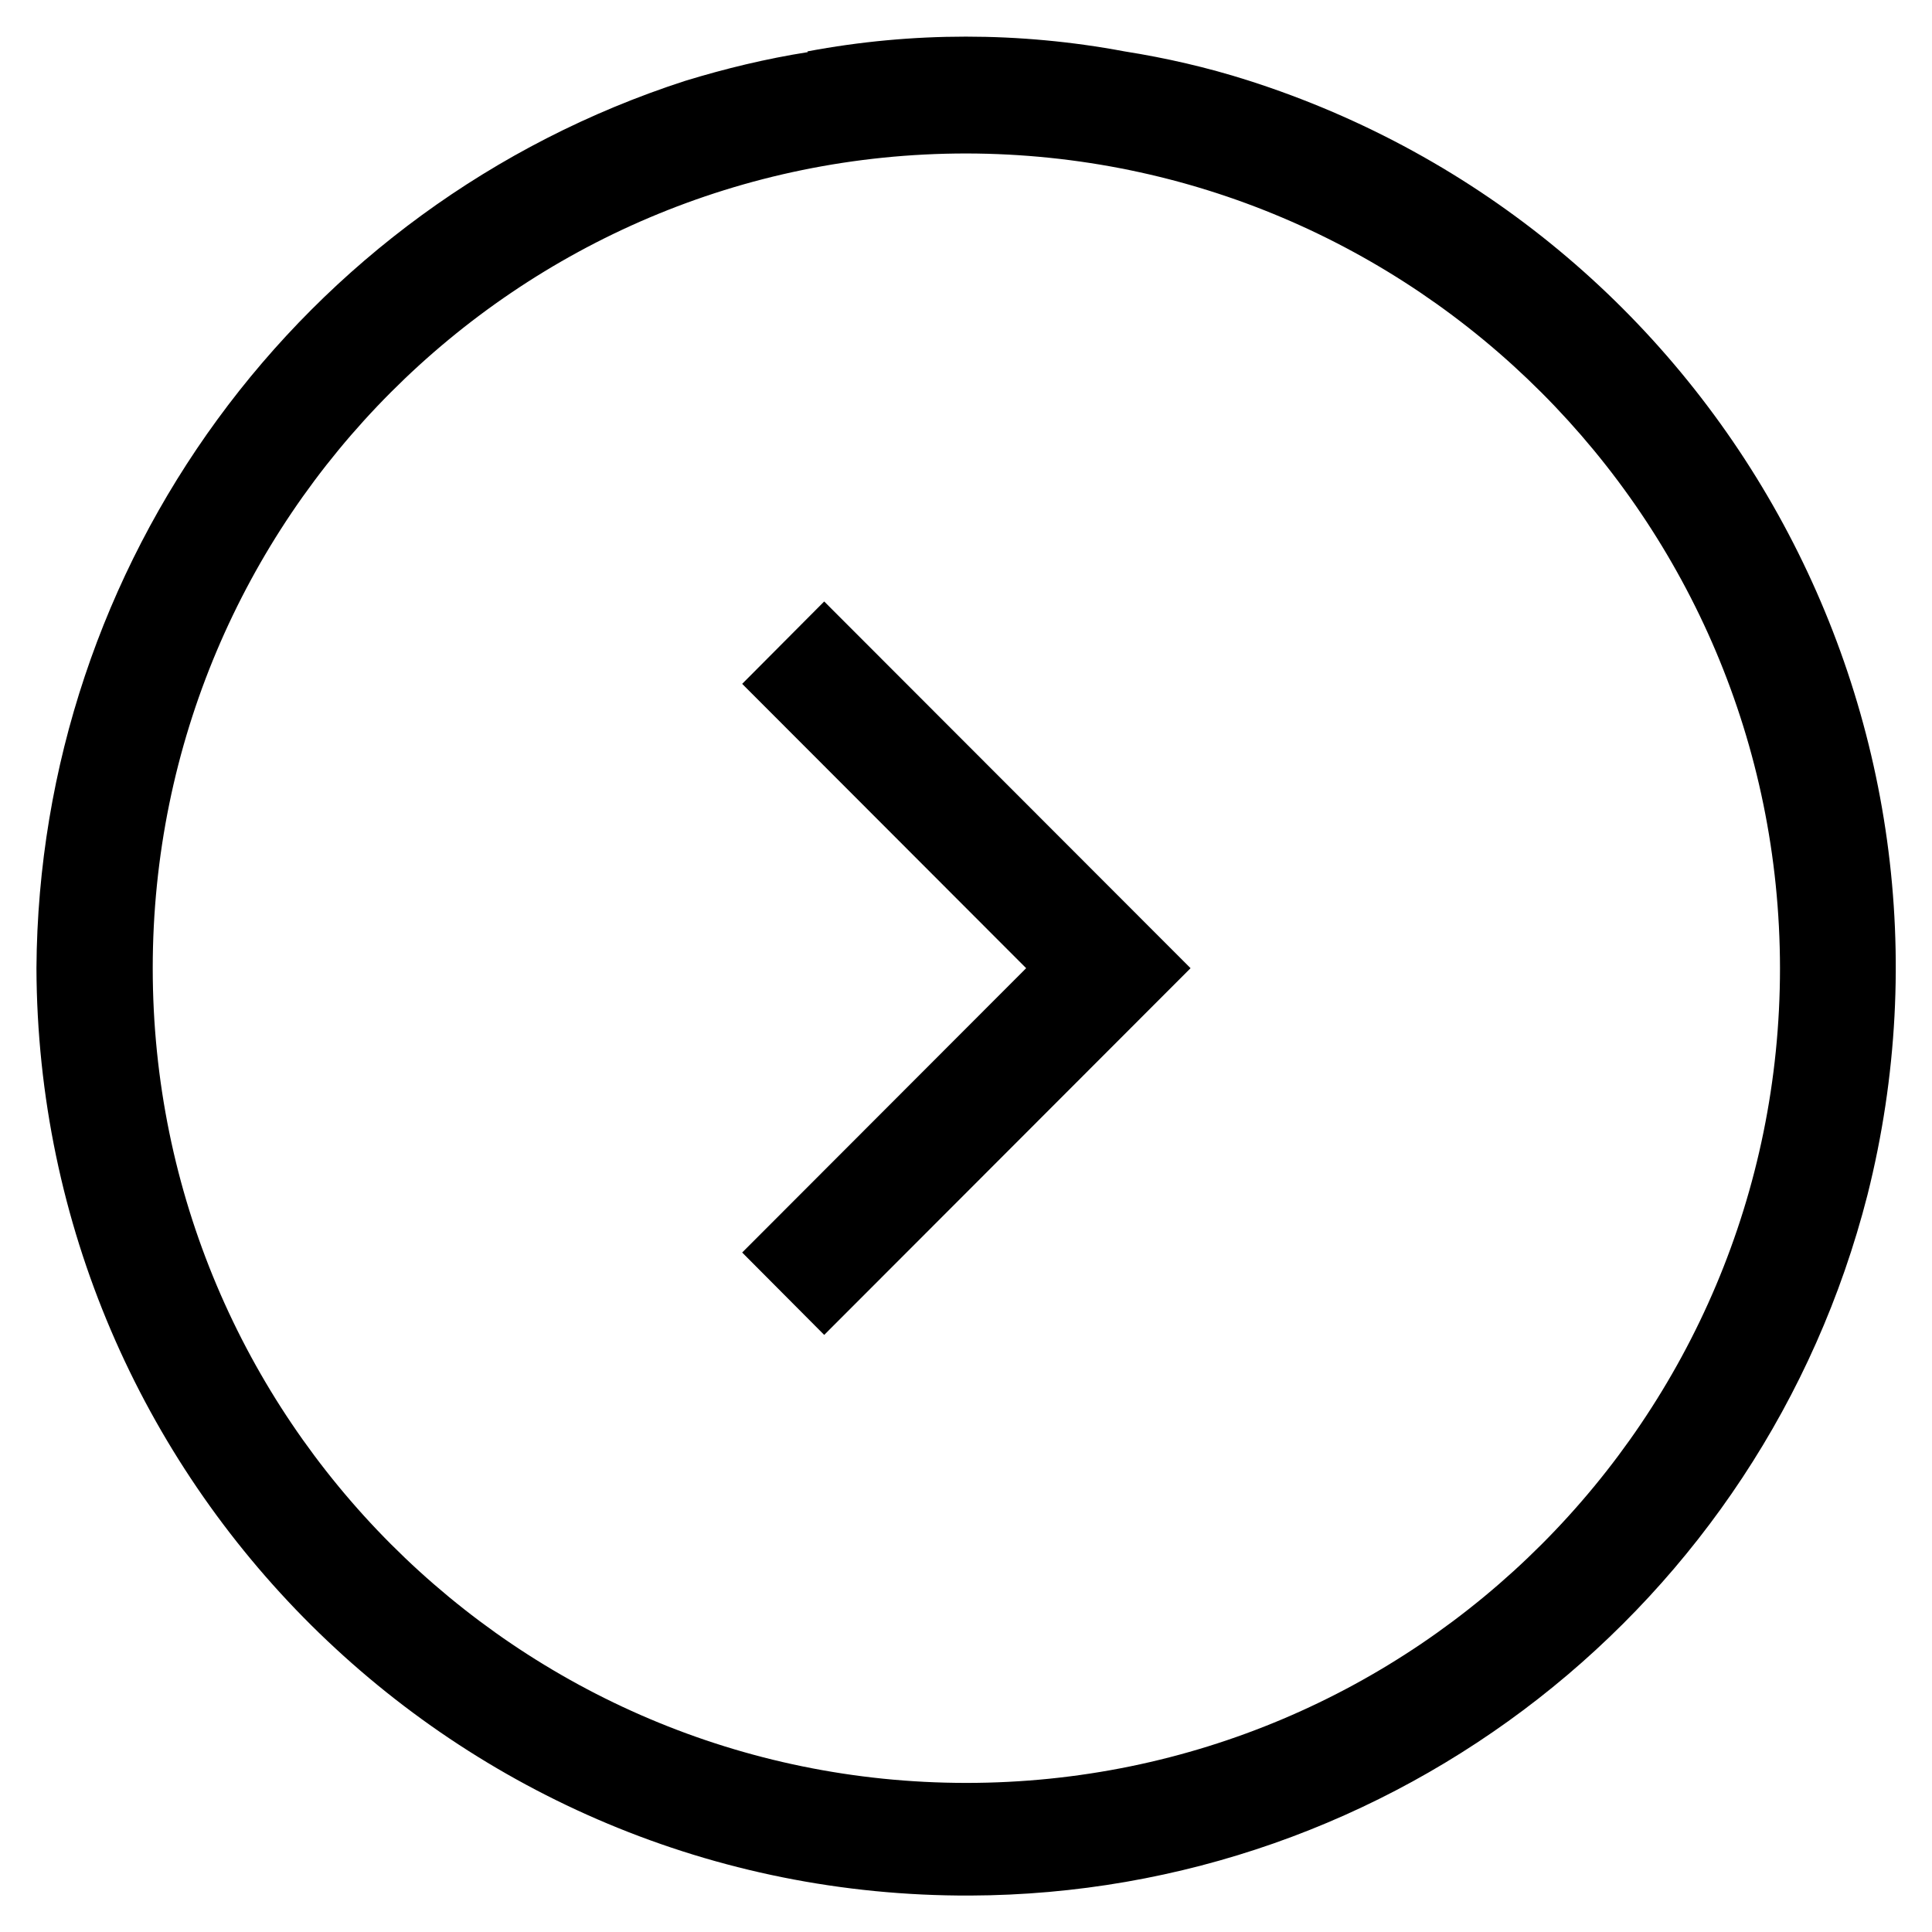
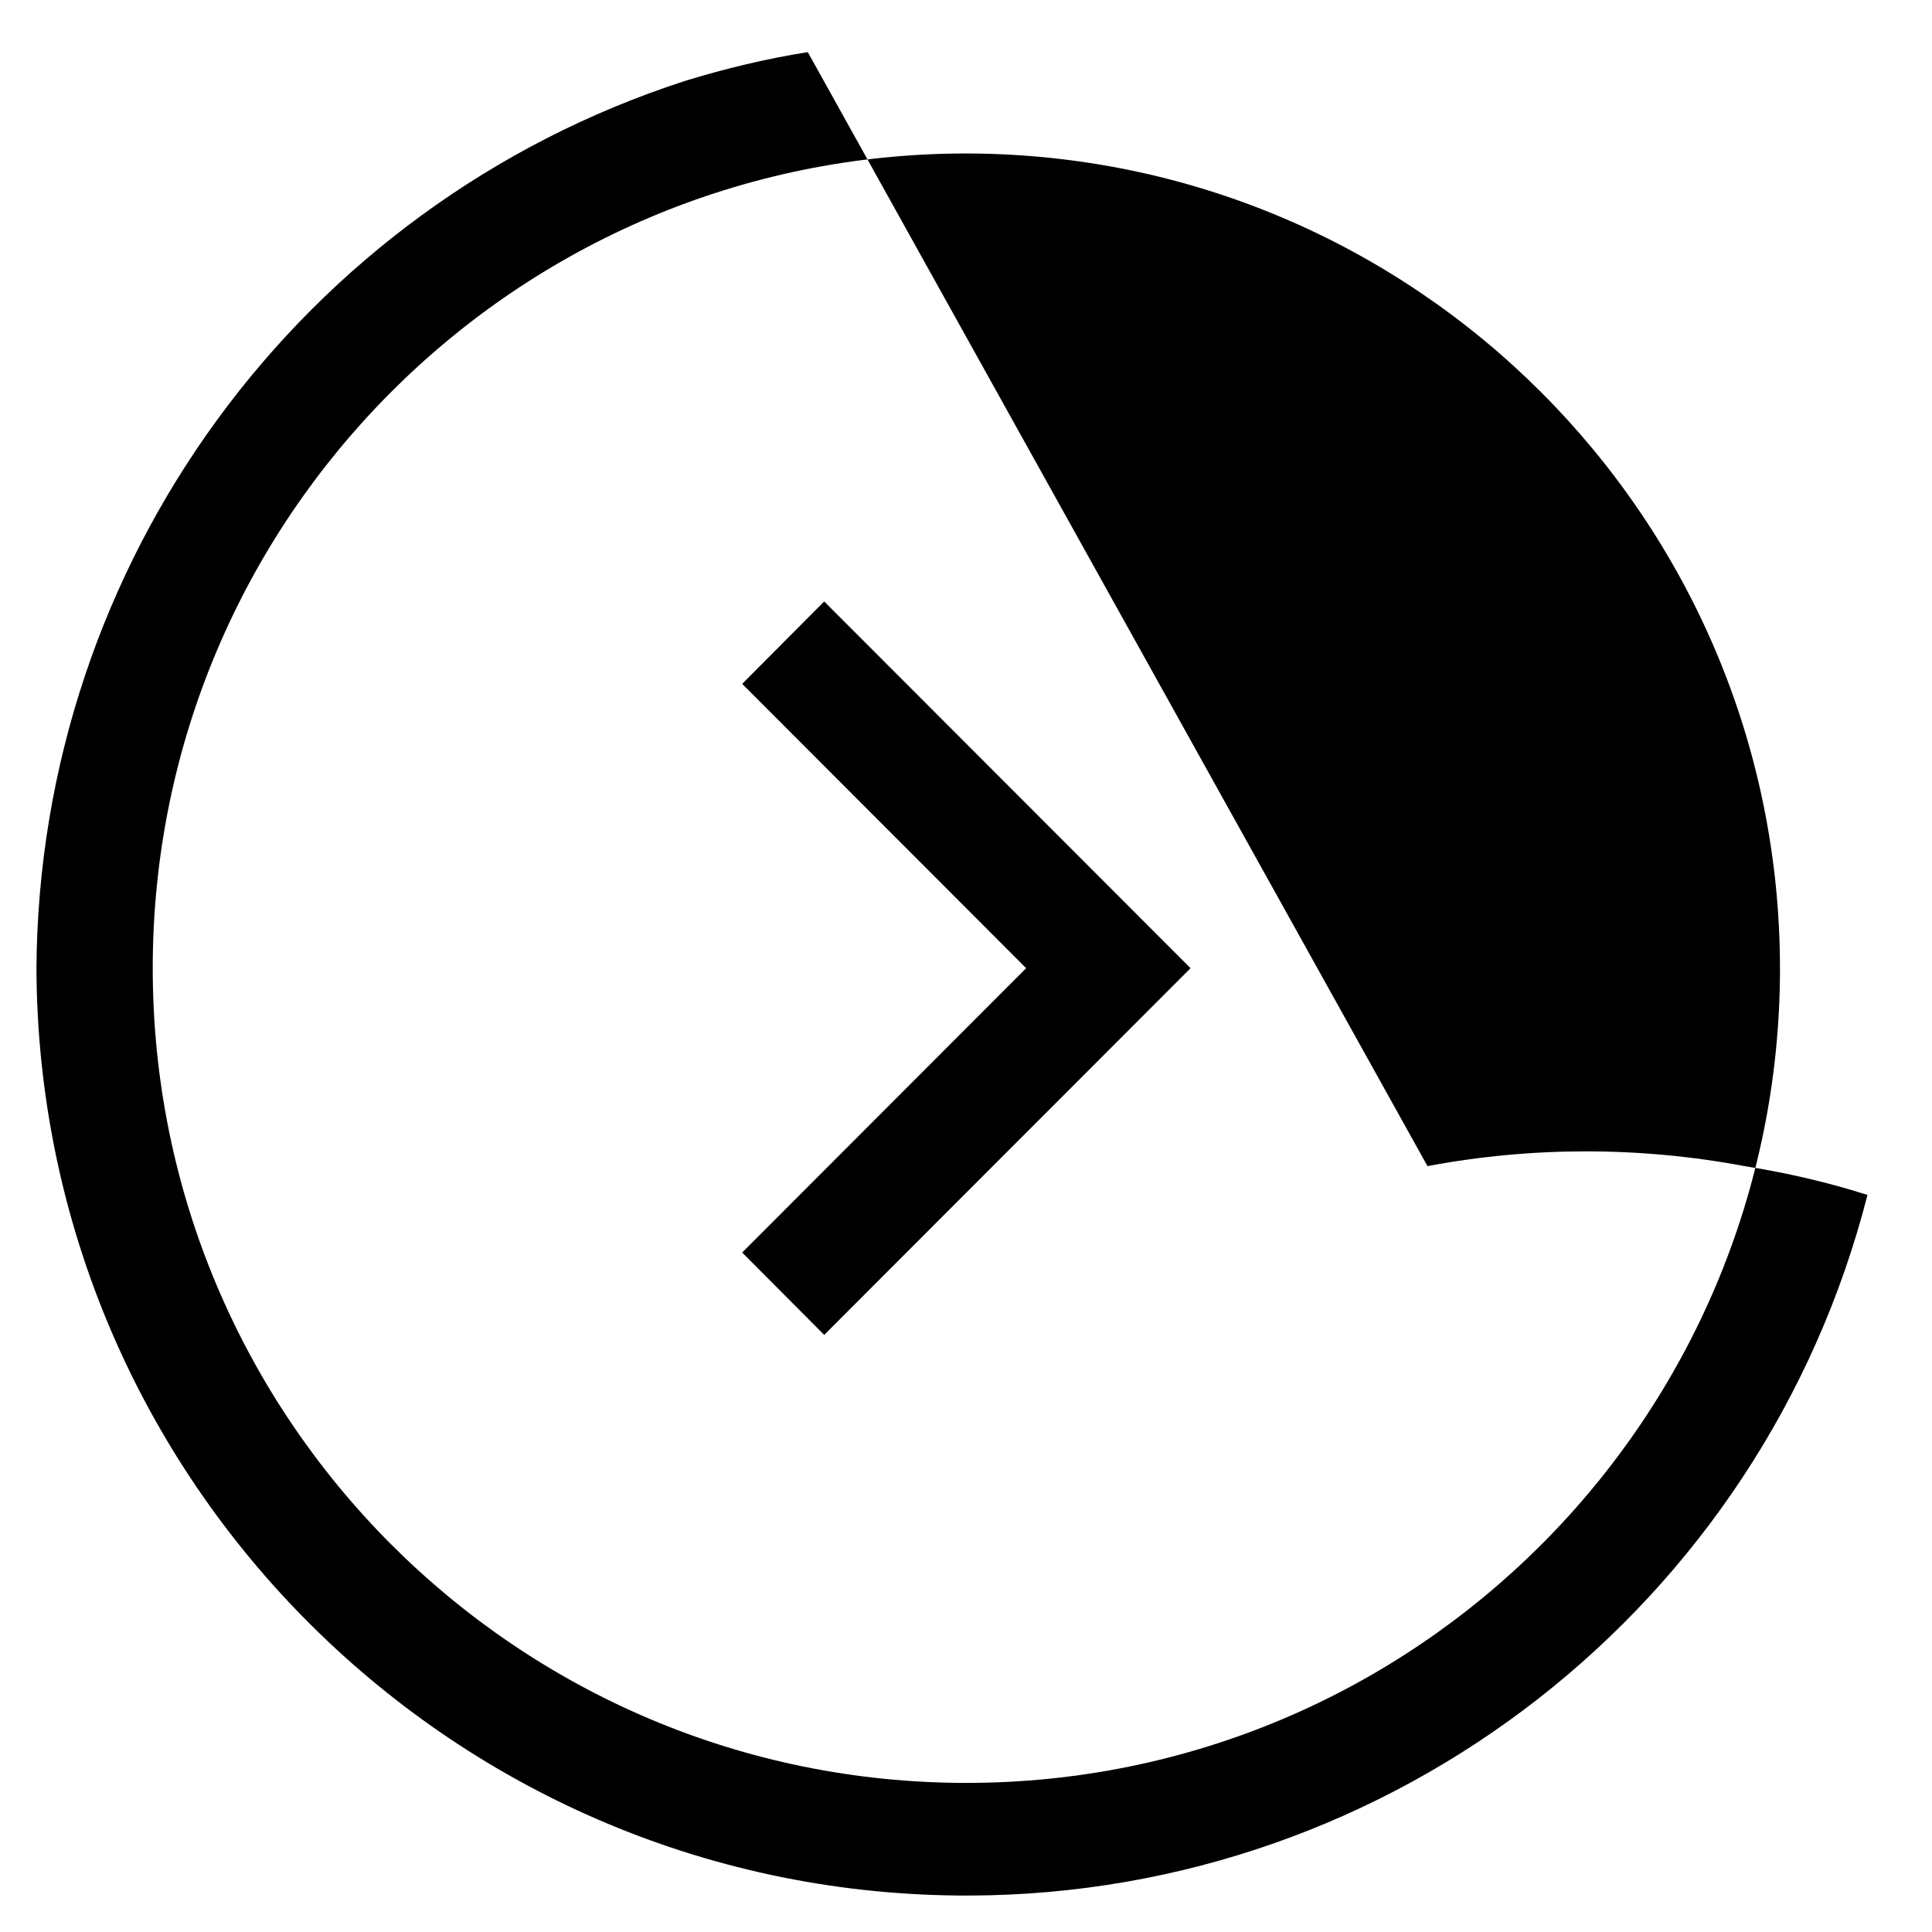
<svg xmlns="http://www.w3.org/2000/svg" version="1.1" id="Capa_1" x="0px" y="0px" viewBox="0 0 53 53" style="enable-background:new 0 0 53 53;" xml:space="preserve">
  <style type="text/css">
	.st0{fill-rule:evenodd;clip-rule:evenodd;fill:#DA3854;}
	.st1{fill-rule:evenodd;clip-rule:evenodd;fill:#DFDEDE;}
	.st2{fill-rule:evenodd;clip-rule:evenodd;fill:#FDB615;}
	.st3{fill-rule:evenodd;clip-rule:evenodd;}
</style>
-   <path class="st3" d="M28.15,26.56l-7.79,7.8l2.25,2.26l10.05-10.06L22.61,16.5l-2.25,2.26L28.15,26.56z M48.83,26.56  c0,12.34-9.99,22.35-22.32,22.35c-12.33,0-22.32-10.01-22.32-22.35c0-12.34,9.99-22.35,22.32-22.35  C38.83,4.23,48.82,14.23,48.83,26.56z M22.16,1.43c-1.14,0.18-2.26,0.45-3.37,0.79C8.24,5.64,1.07,15.45,1,26.56  C1.05,40.66,12.52,52.05,26.61,52c11.62-0.04,21.74-7.95,24.62-19.22C54.52,19.69,47.07,6.29,34.22,2.2  c-1.1-0.35-2.23-0.61-3.37-0.79c-2.88-0.54-5.83-0.54-8.7,0L22.16,1.43z" />
+   <path class="st3" d="M28.15,26.56l-7.79,7.8l2.25,2.26l10.05-10.06L22.61,16.5l-2.25,2.26L28.15,26.56z M48.83,26.56  c0,12.34-9.99,22.35-22.32,22.35c-12.33,0-22.32-10.01-22.32-22.35c0-12.34,9.99-22.35,22.32-22.35  C38.83,4.23,48.82,14.23,48.83,26.56z M22.16,1.43c-1.14,0.18-2.26,0.45-3.37,0.79C8.24,5.64,1.07,15.45,1,26.56  C1.05,40.66,12.52,52.05,26.61,52c11.62-0.04,21.74-7.95,24.62-19.22c-1.1-0.35-2.23-0.61-3.37-0.79c-2.88-0.54-5.83-0.54-8.7,0L22.16,1.43z" />
</svg>